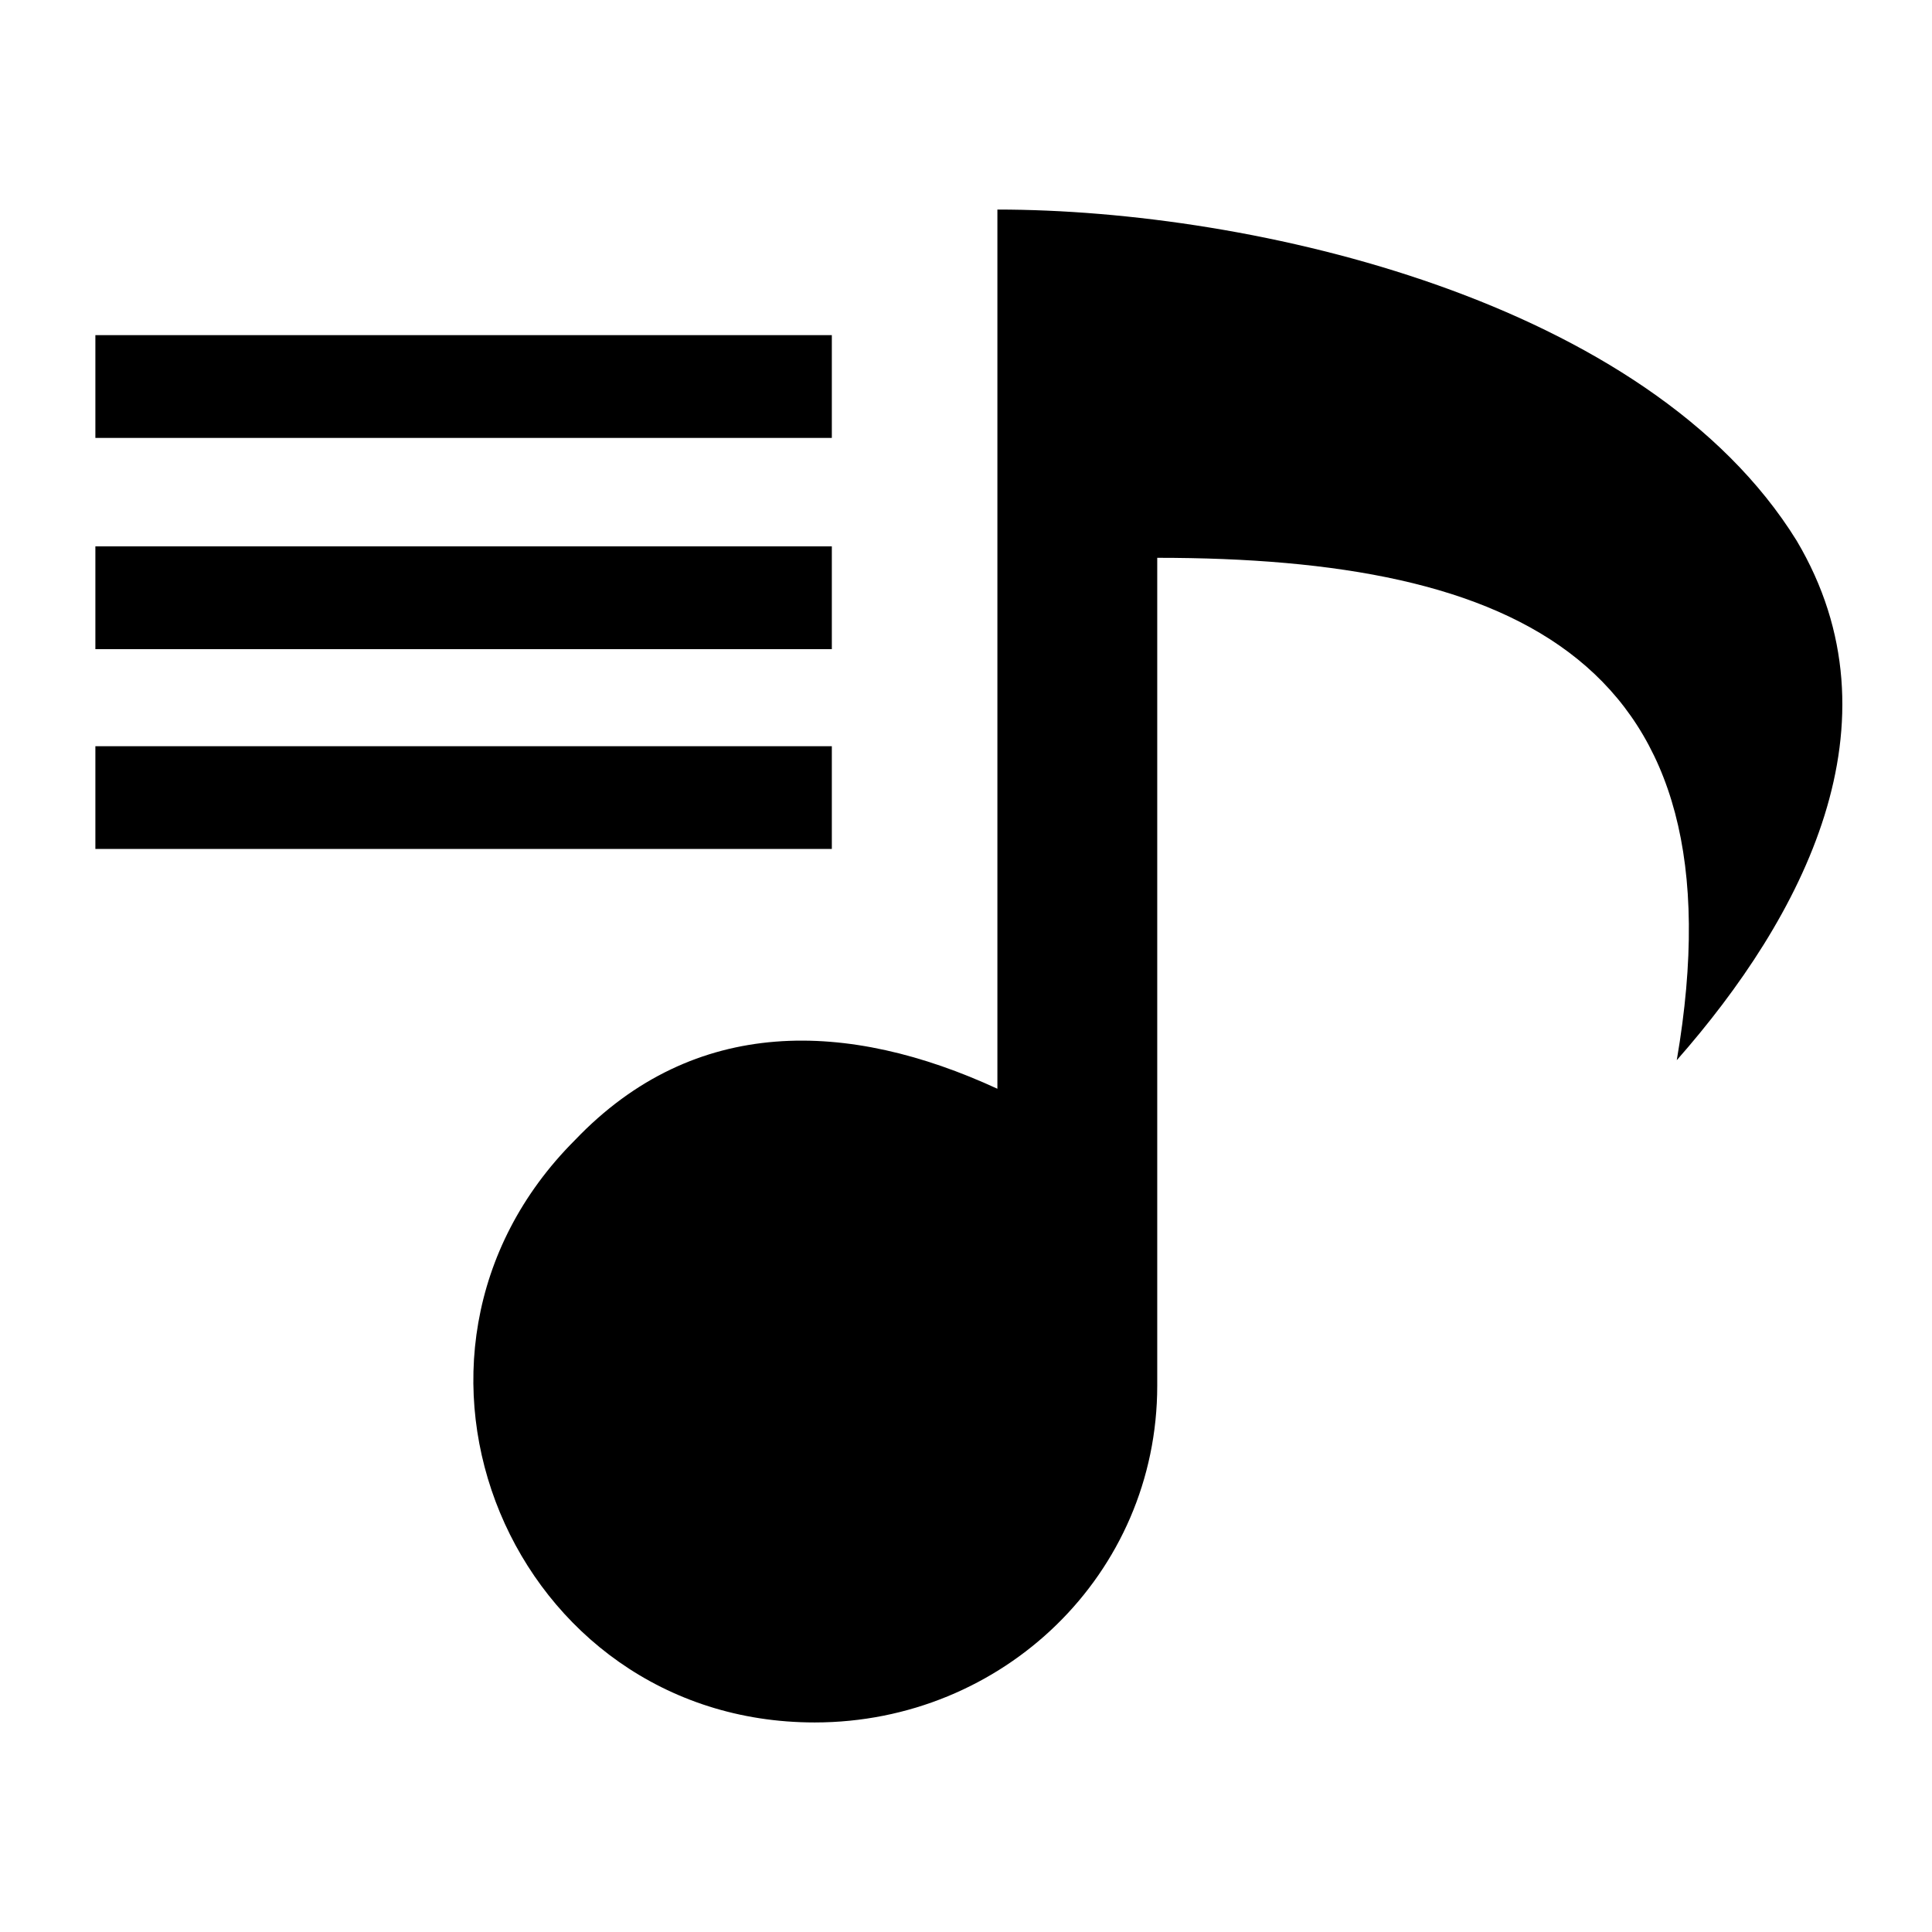
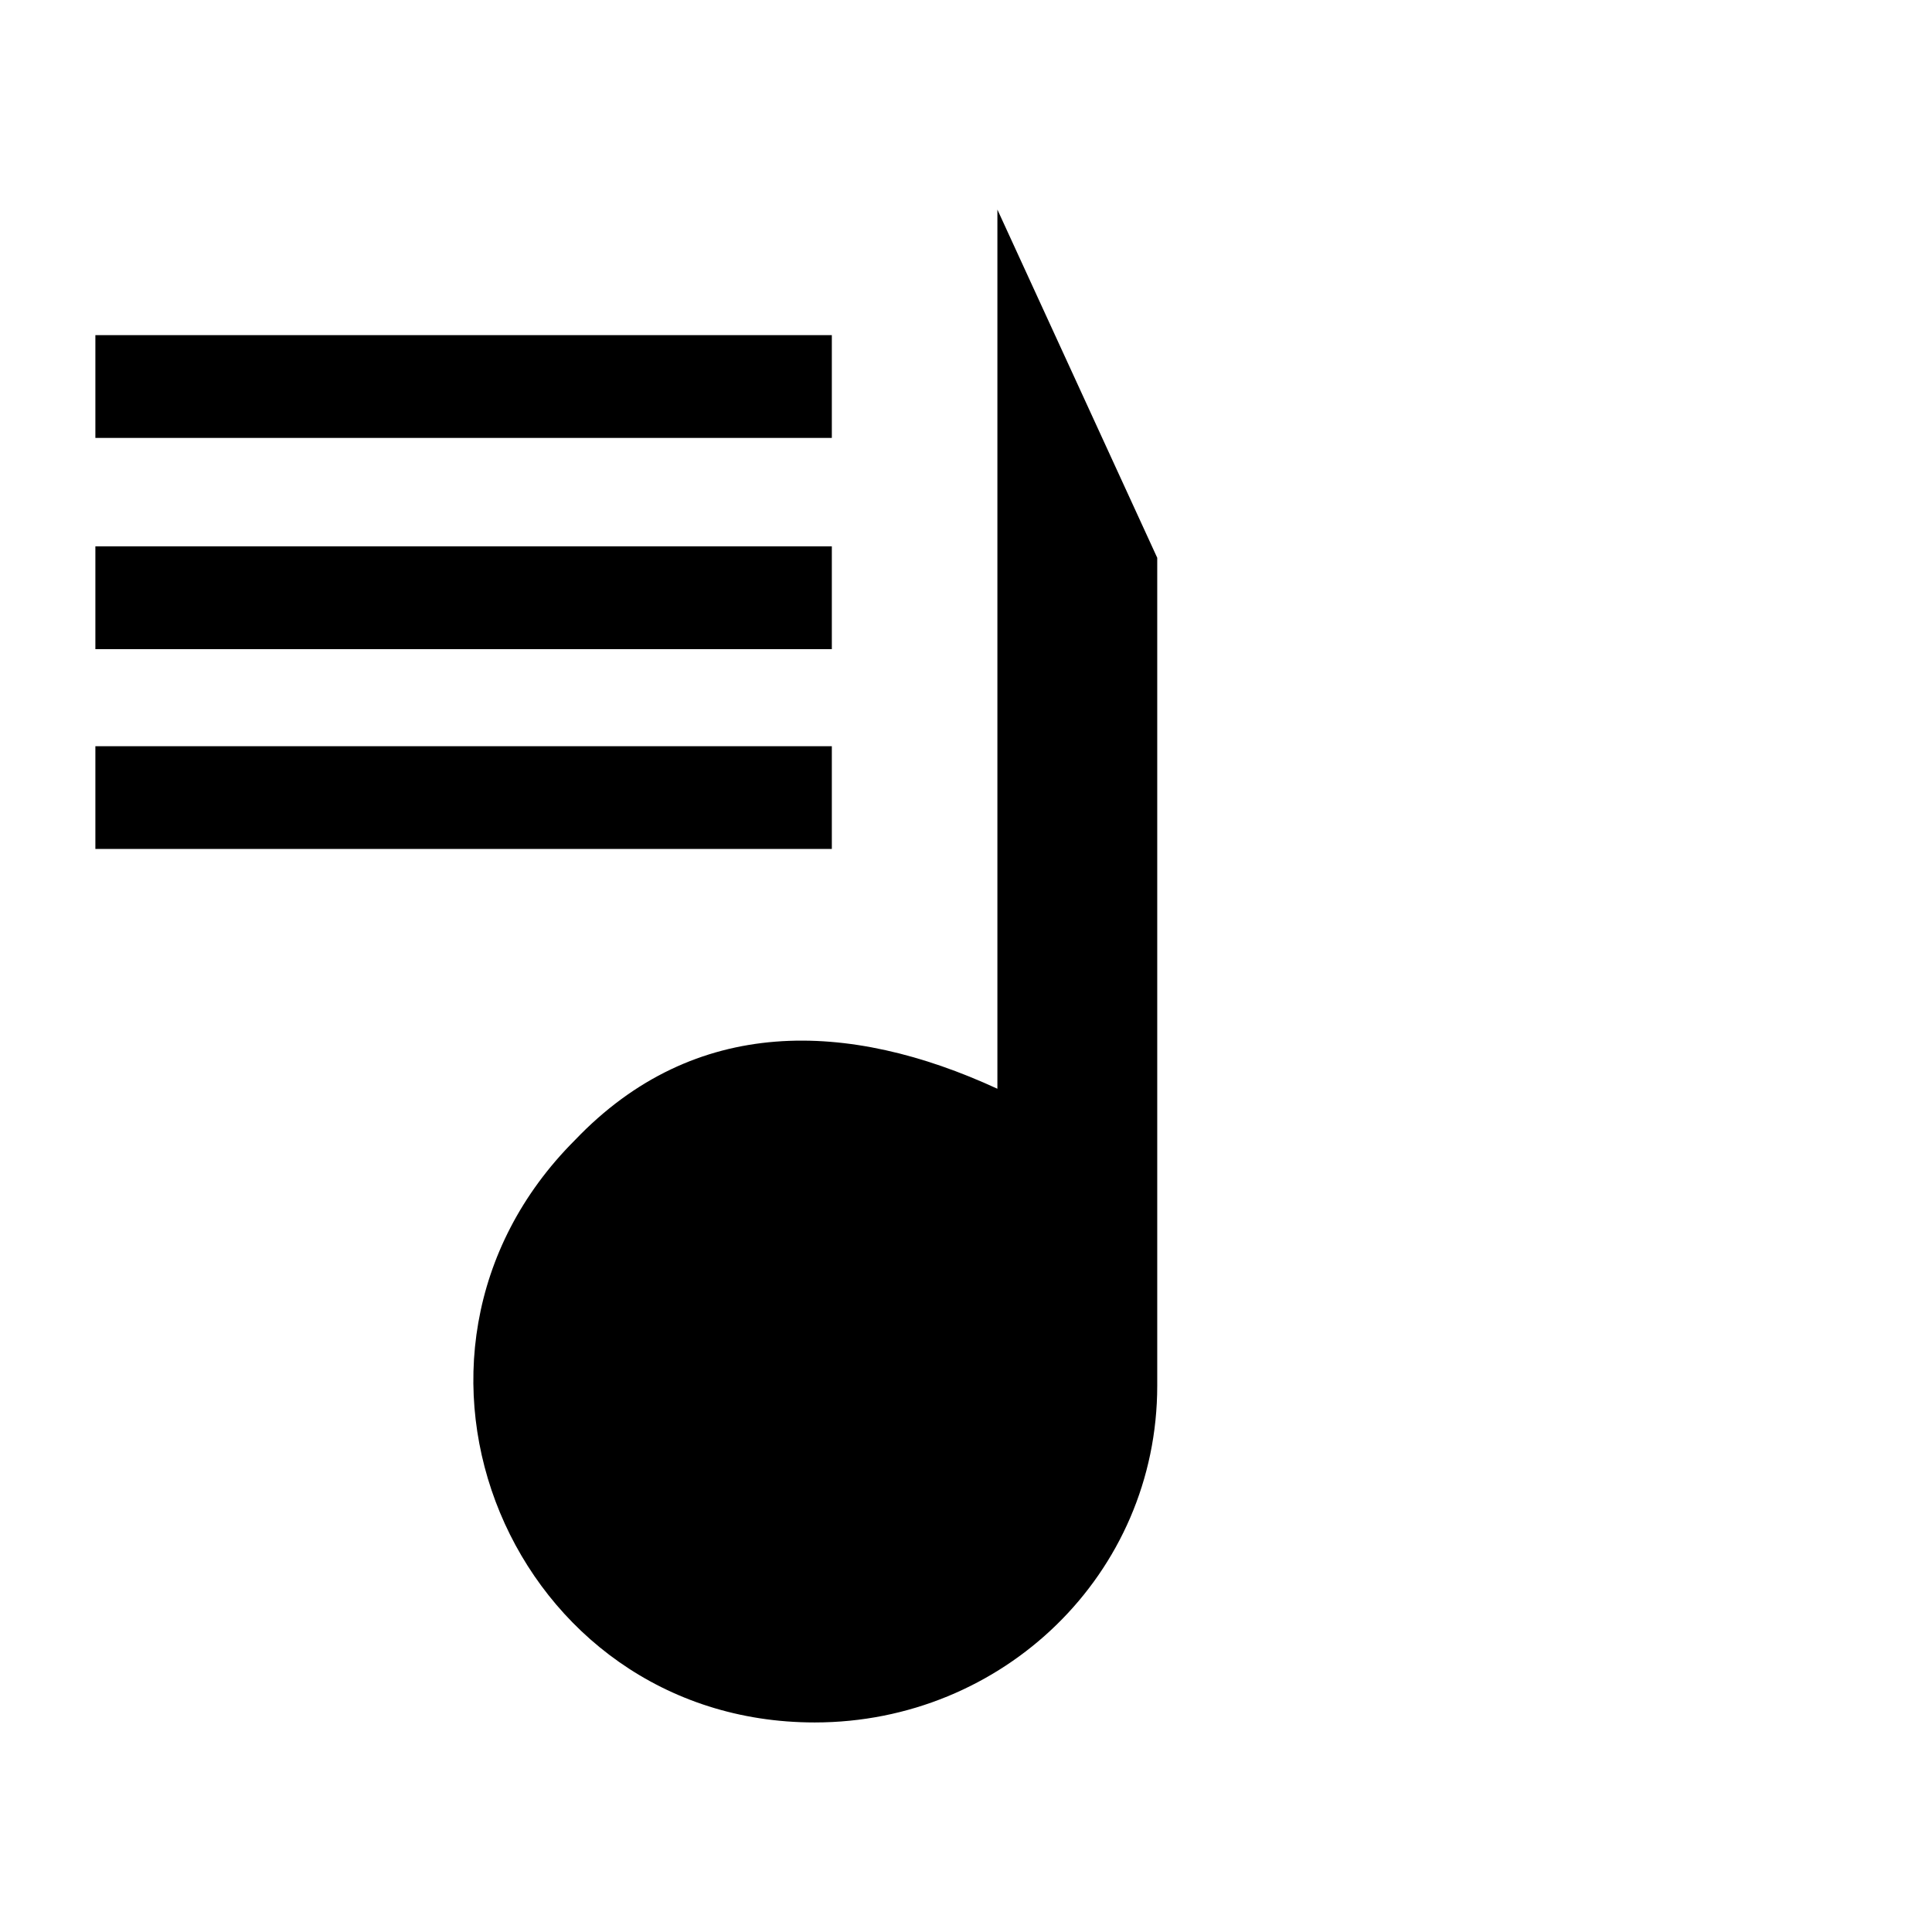
<svg xmlns="http://www.w3.org/2000/svg" fill="#000000" width="800px" height="800px" version="1.1" viewBox="144 144 512 512">
-   <path d="m408.32 199.54v232.99c-39.336-18.156-80.188-19.668-111.96 13.617-57.492 57.492-16.641 154.32 63.543 154.32 49.926 0 90.777-39.336 90.777-89.262v-219.38c95.316 0 155.83 27.234 137.68 133.14 33.285-37.824 60.52-89.262 31.773-137.68-39.336-63.543-143.73-87.75-211.81-87.75zm-43.875 142.21h-195.17v27.234h195.17zm0-108.93h-195.17v27.234h195.17zm0 55.98h-195.17v27.234h195.17z" />
+   <path d="m408.32 199.54v232.99c-39.336-18.156-80.188-19.668-111.96 13.617-57.492 57.492-16.641 154.32 63.543 154.32 49.926 0 90.777-39.336 90.777-89.262v-219.38zm-43.875 142.21h-195.17v27.234h195.17zm0-108.93h-195.17v27.234h195.17zm0 55.98h-195.17v27.234h195.17z" />
</svg>